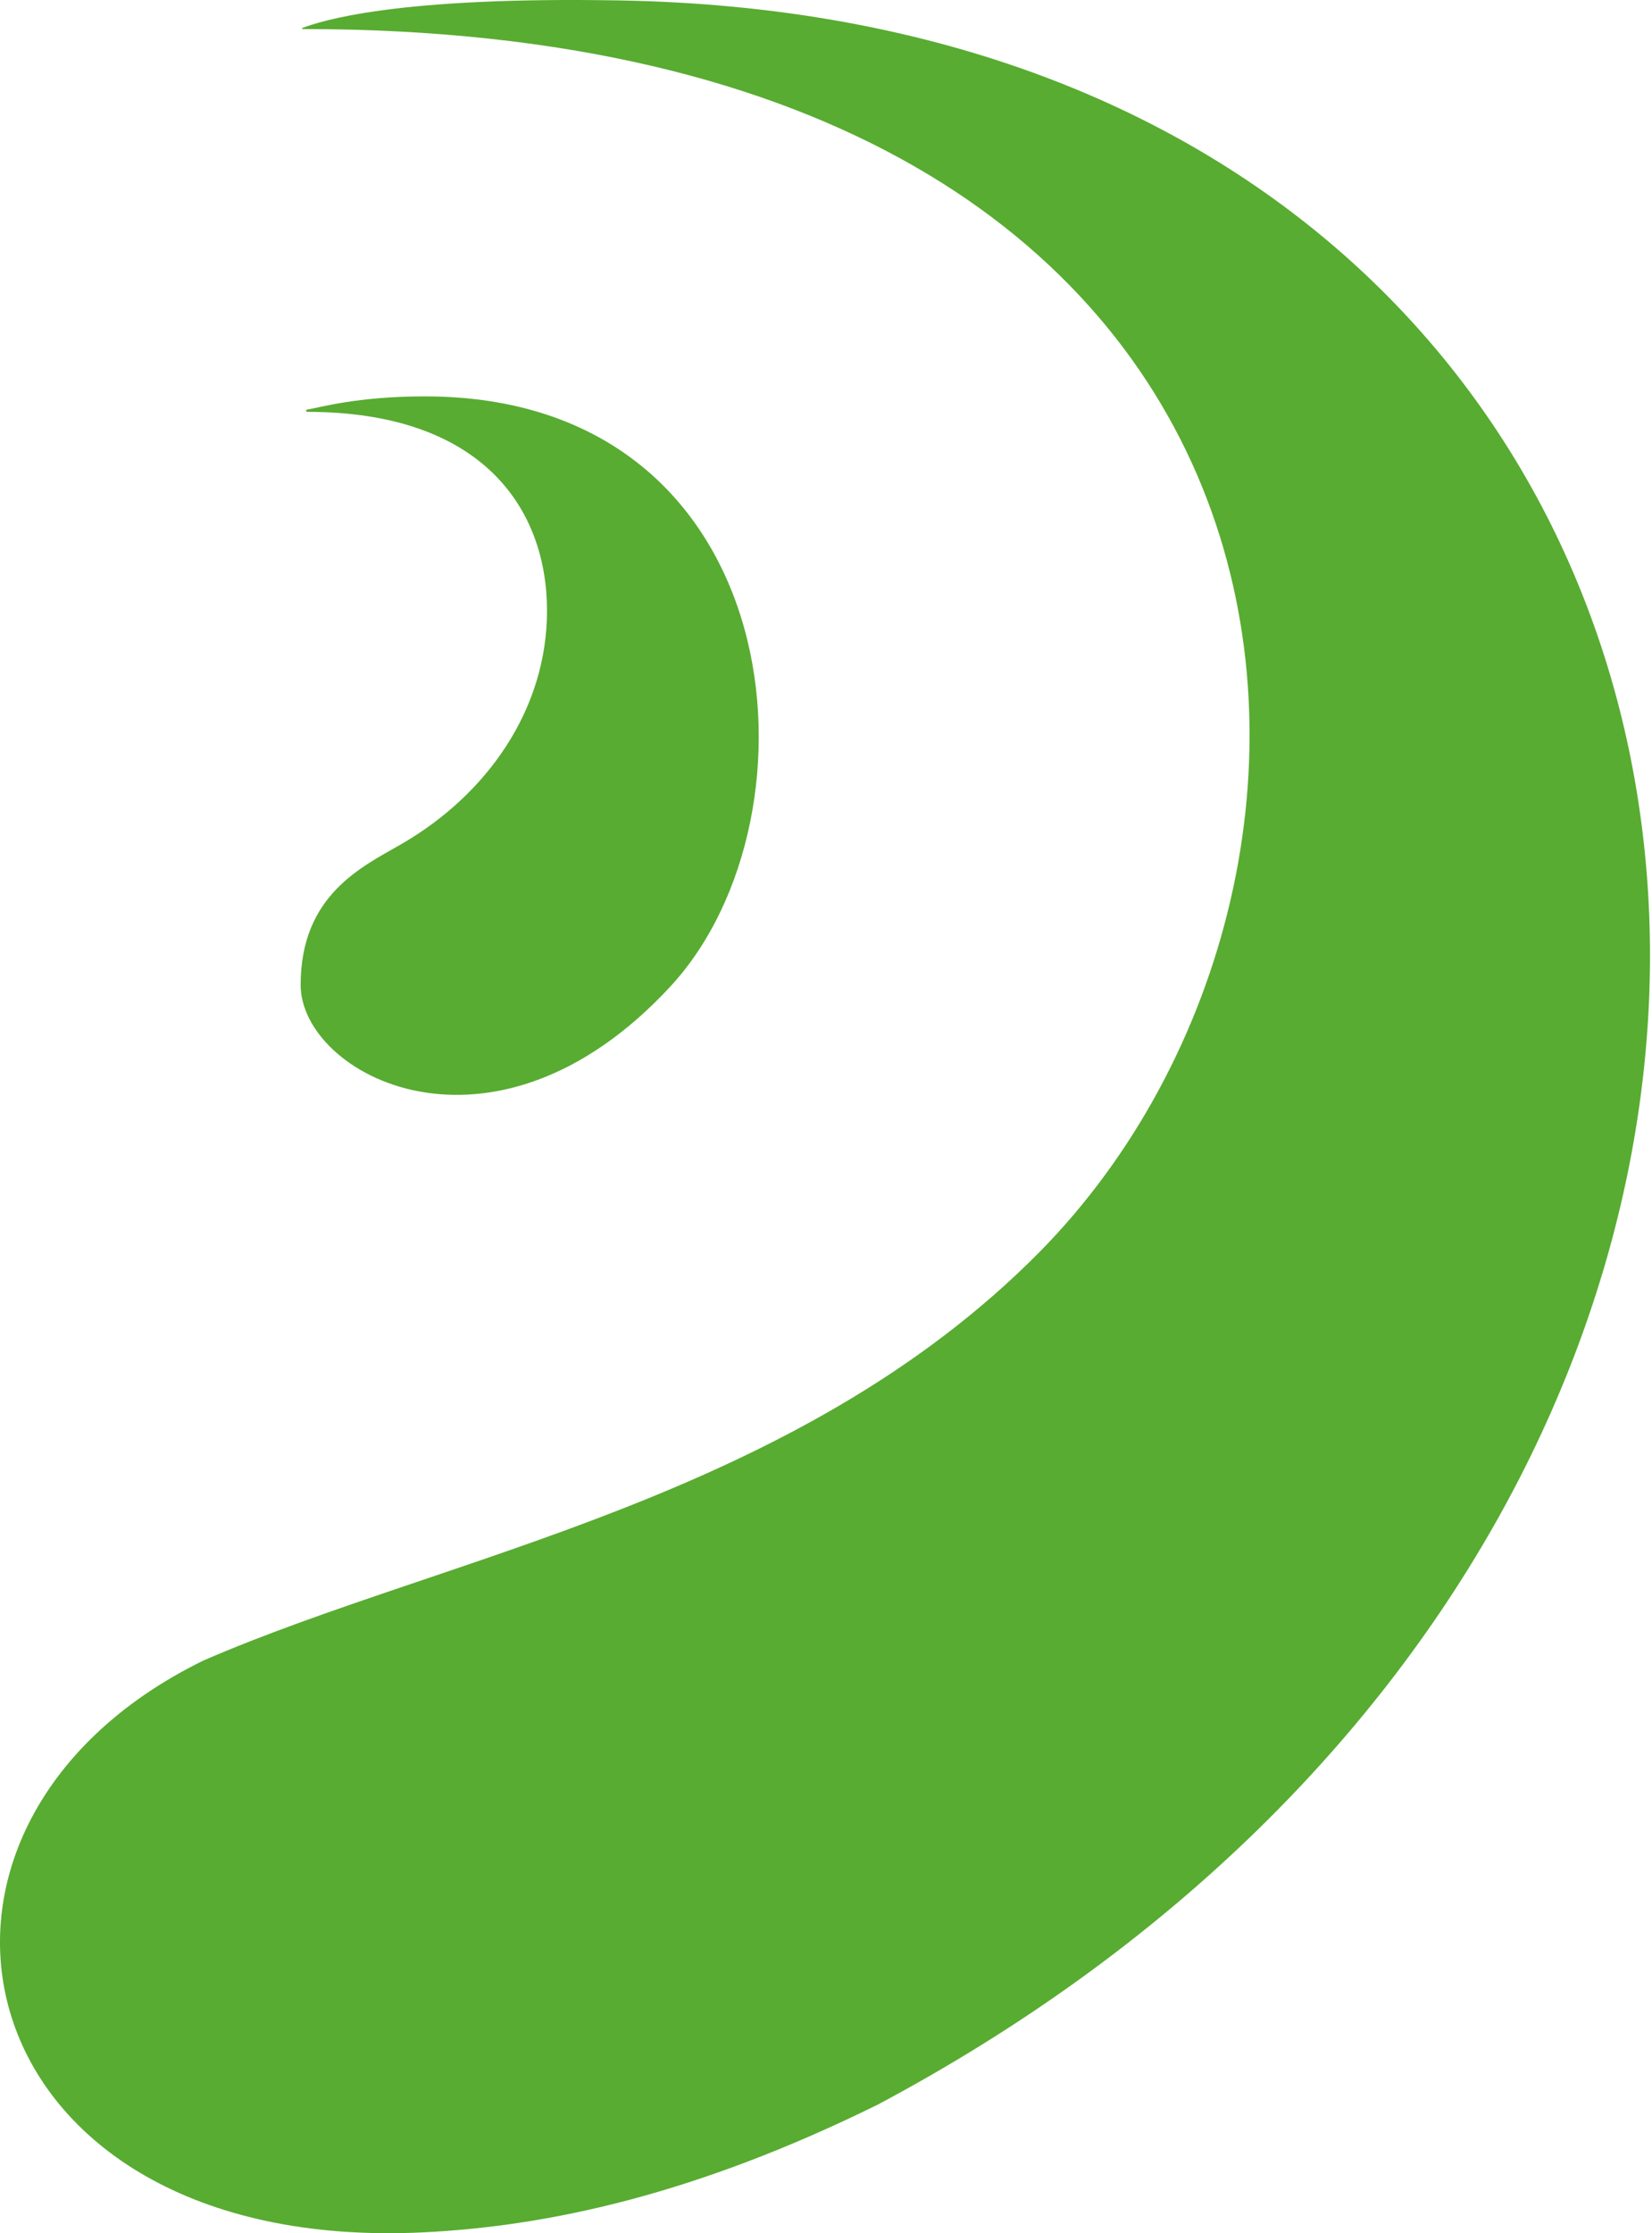
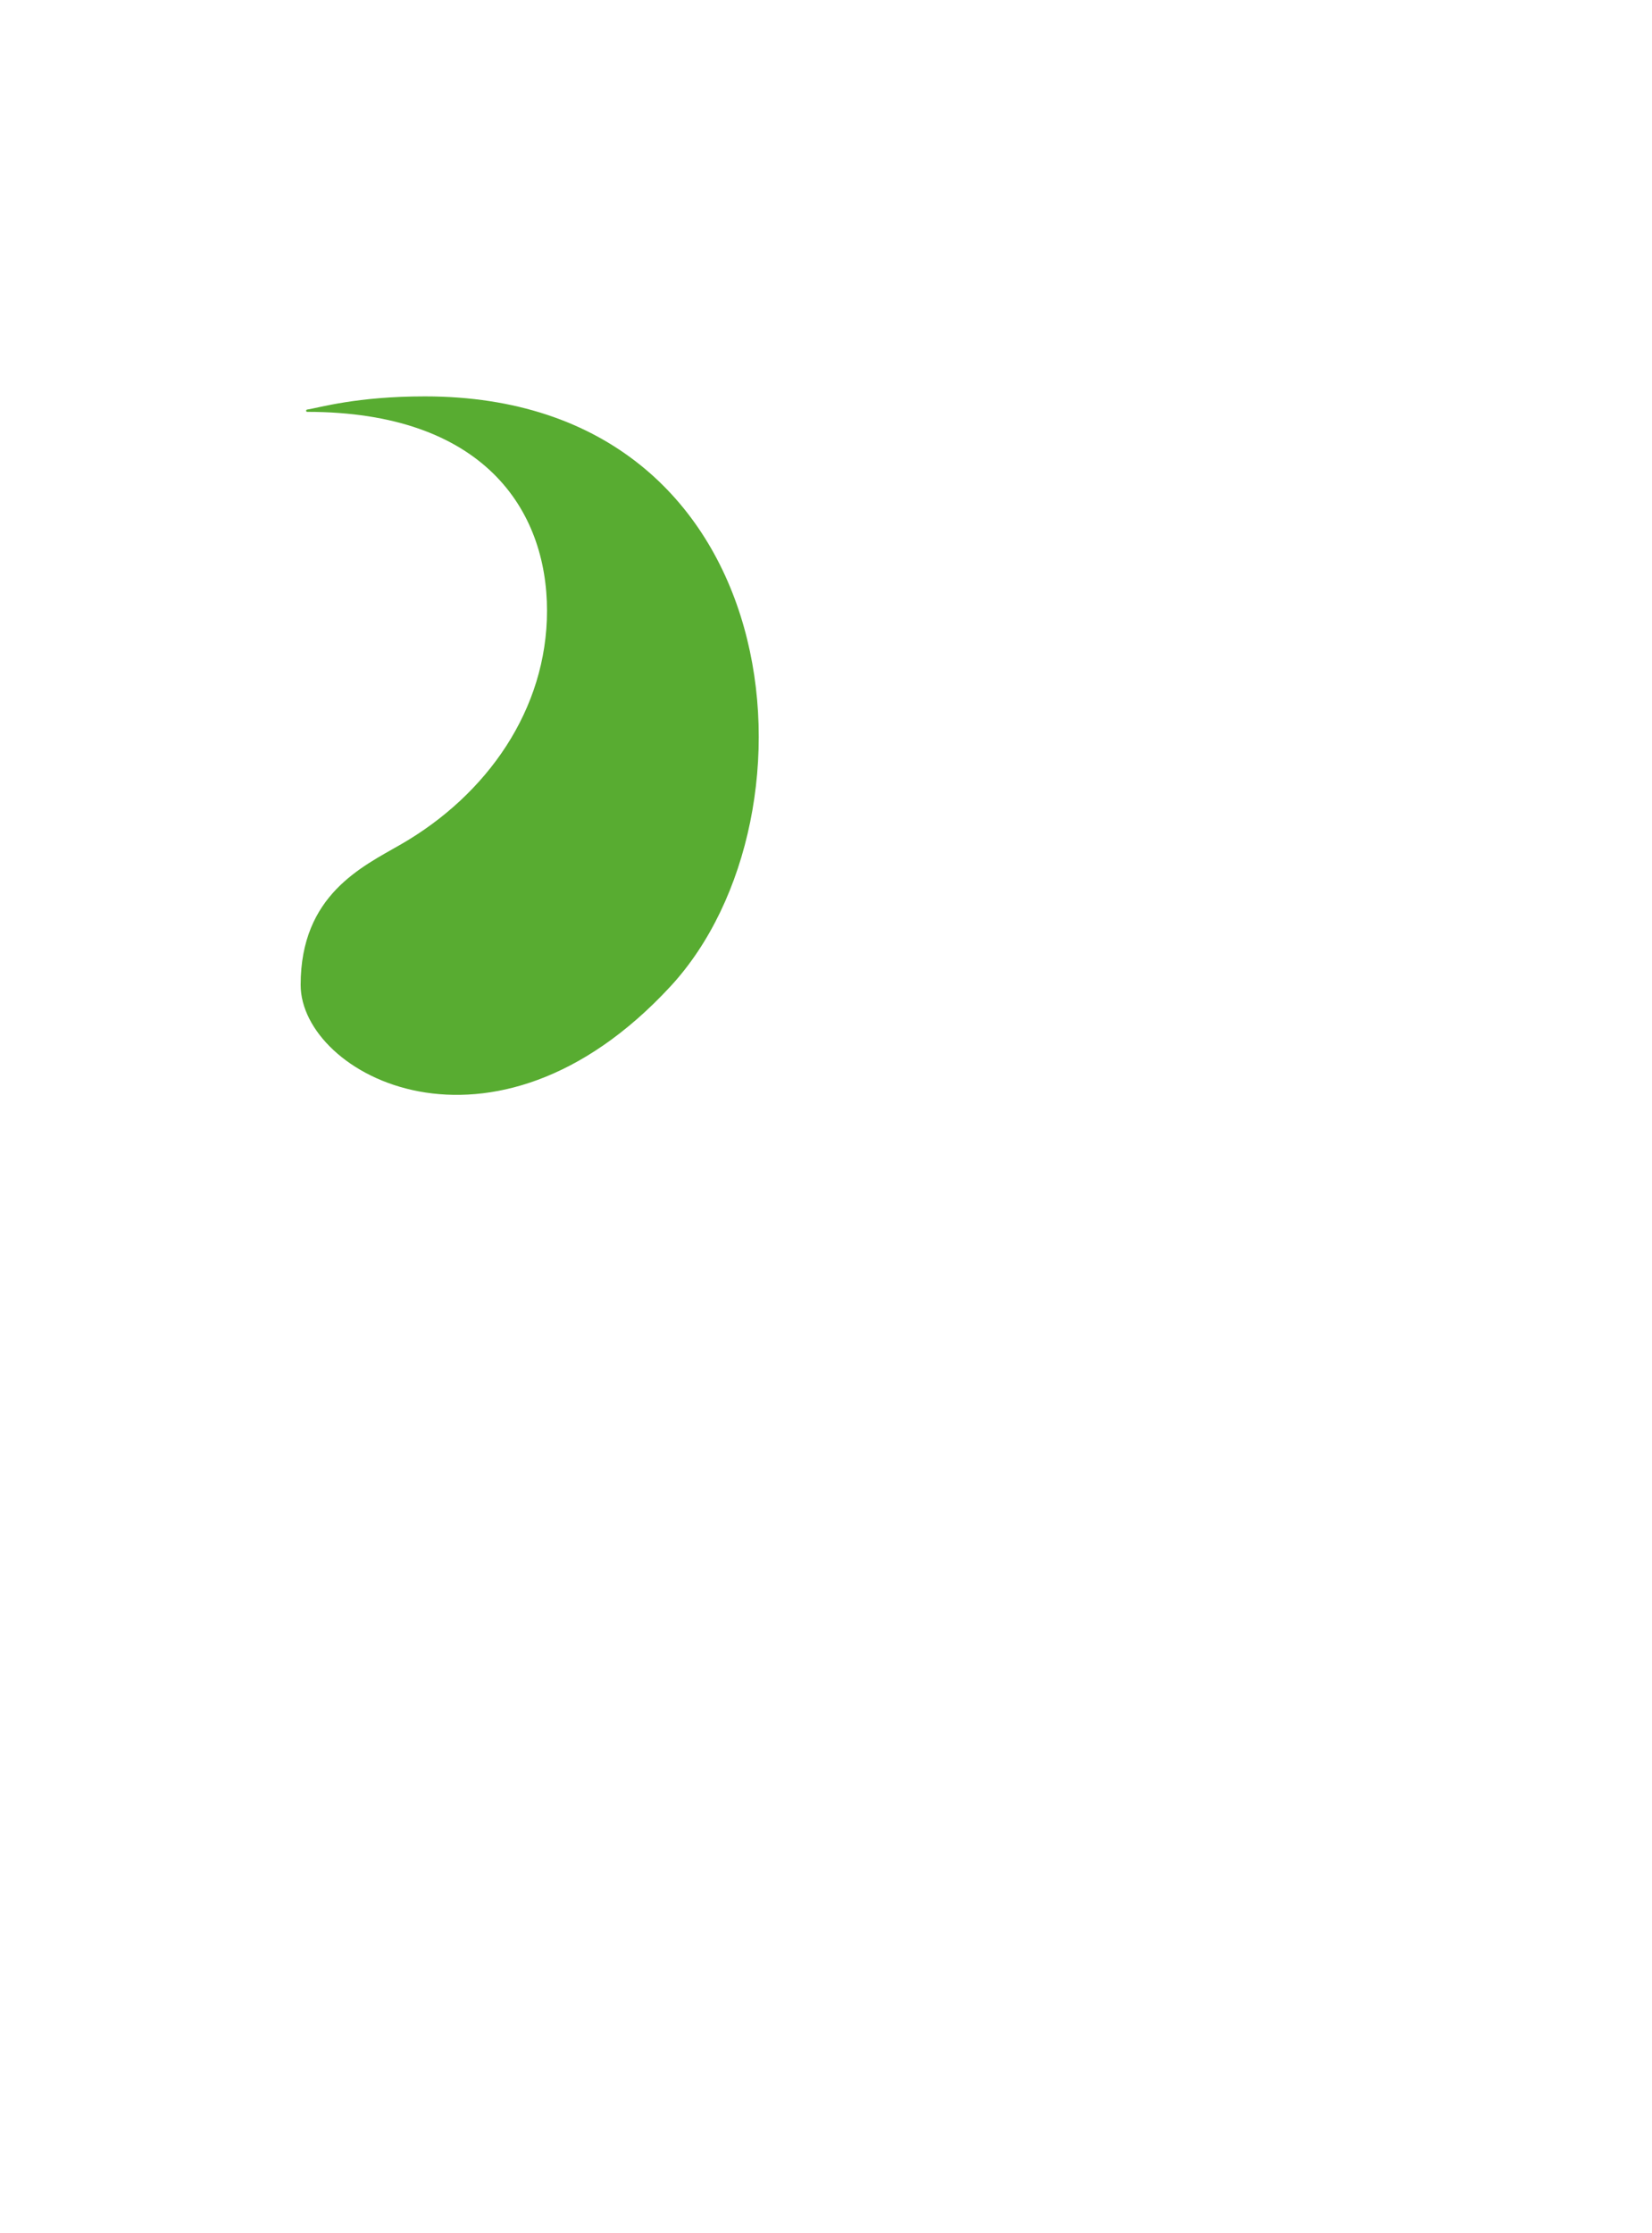
<svg xmlns="http://www.w3.org/2000/svg" viewBox="0 0 379 512" fill="none">
  <path fill-rule="evenodd" clip-rule="evenodd" d="M97.49 90.878c-15.639 0-24.148 2.573-27.05 3.031-.282.029-.282.515.028.515 40.433 0 55.028 22.45 55.028 45.587 0 22.65-13.75 42.183-33.501 53.565-8.932 5.148-23.02 11.611-23.02 32.231 0 20.592 44.096 44.414 84.867.315 36.206-39.152 27.5-135.244-56.353-135.244Z" fill="#58AC31" />
-   <path fill-rule="evenodd" clip-rule="evenodd" d="M142.632.11C90.449-.861 73.6 4.859 69.374 6.403c-.113.058-.113.258.028.258 241.978 0 254.685 193.357 169.255 280.212-55.902 56.683-136.402 69.696-191.994 93.833-78.245 38.294-55.873 136.274 50.492 131.098 29.022-1.43 62.693-8.809 104.225-29.286C466.321 341.525 423.775 5.344 142.632.111Z" fill="#58AC31" />
</svg>